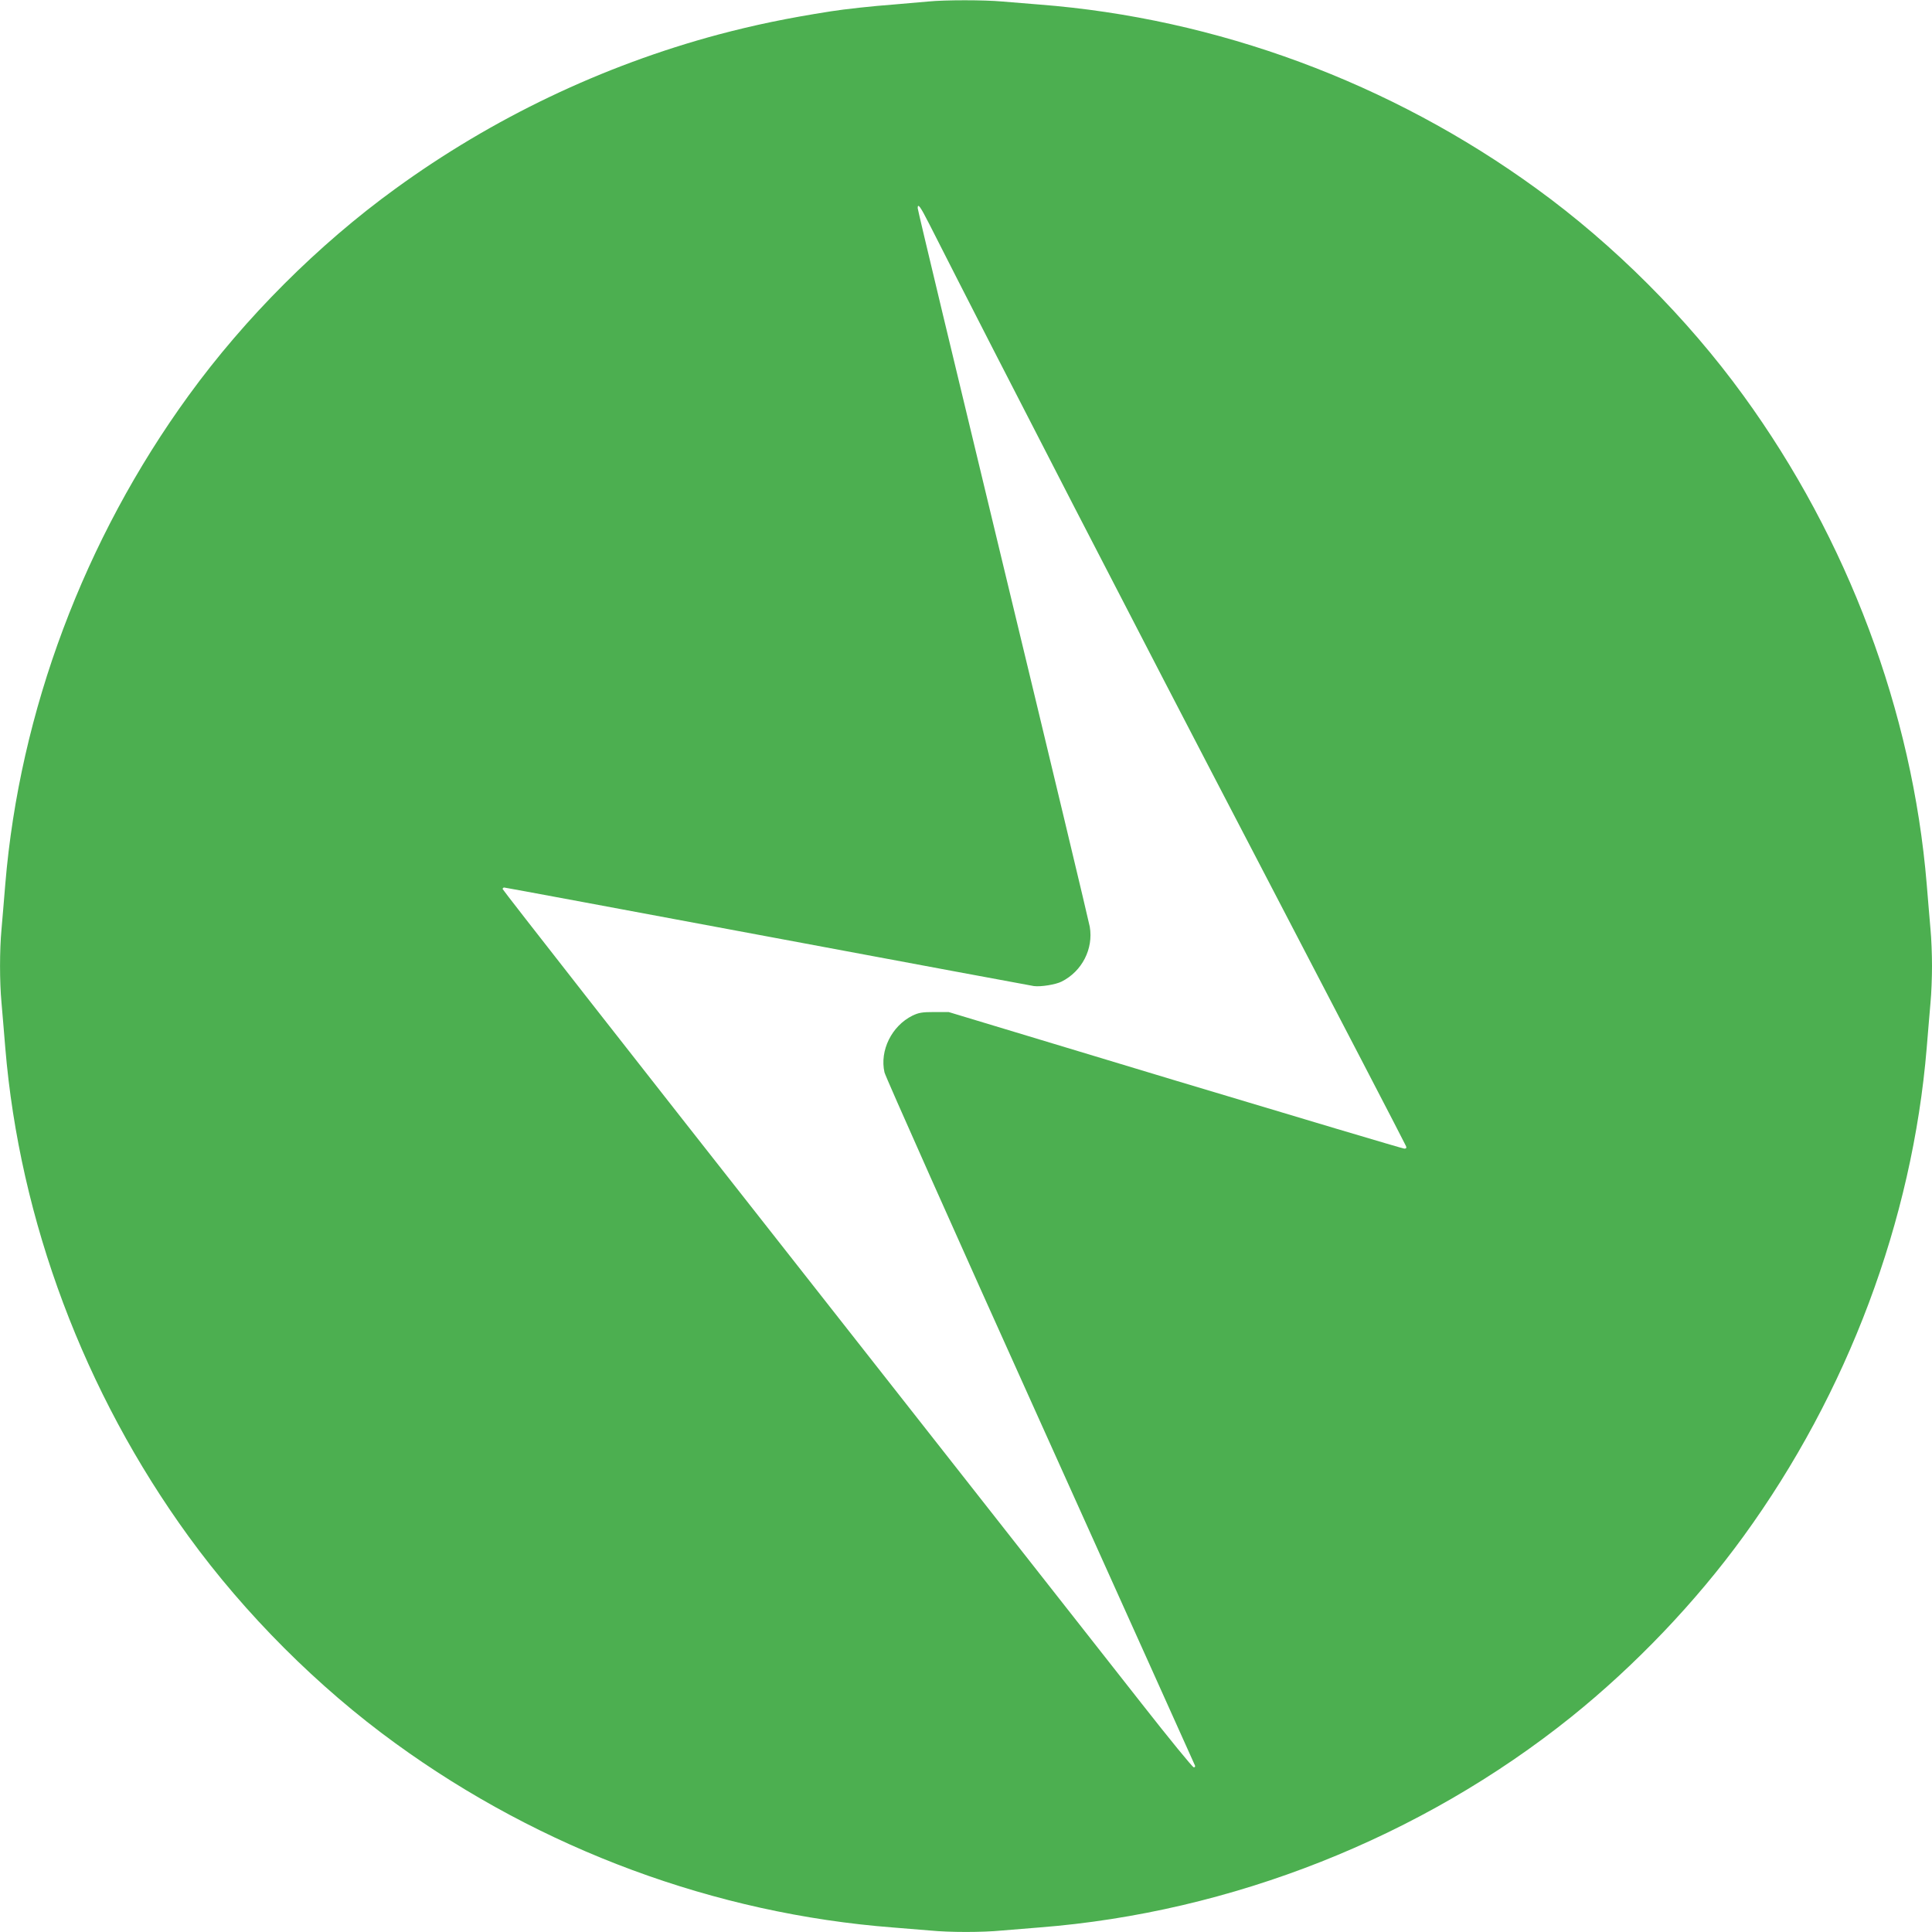
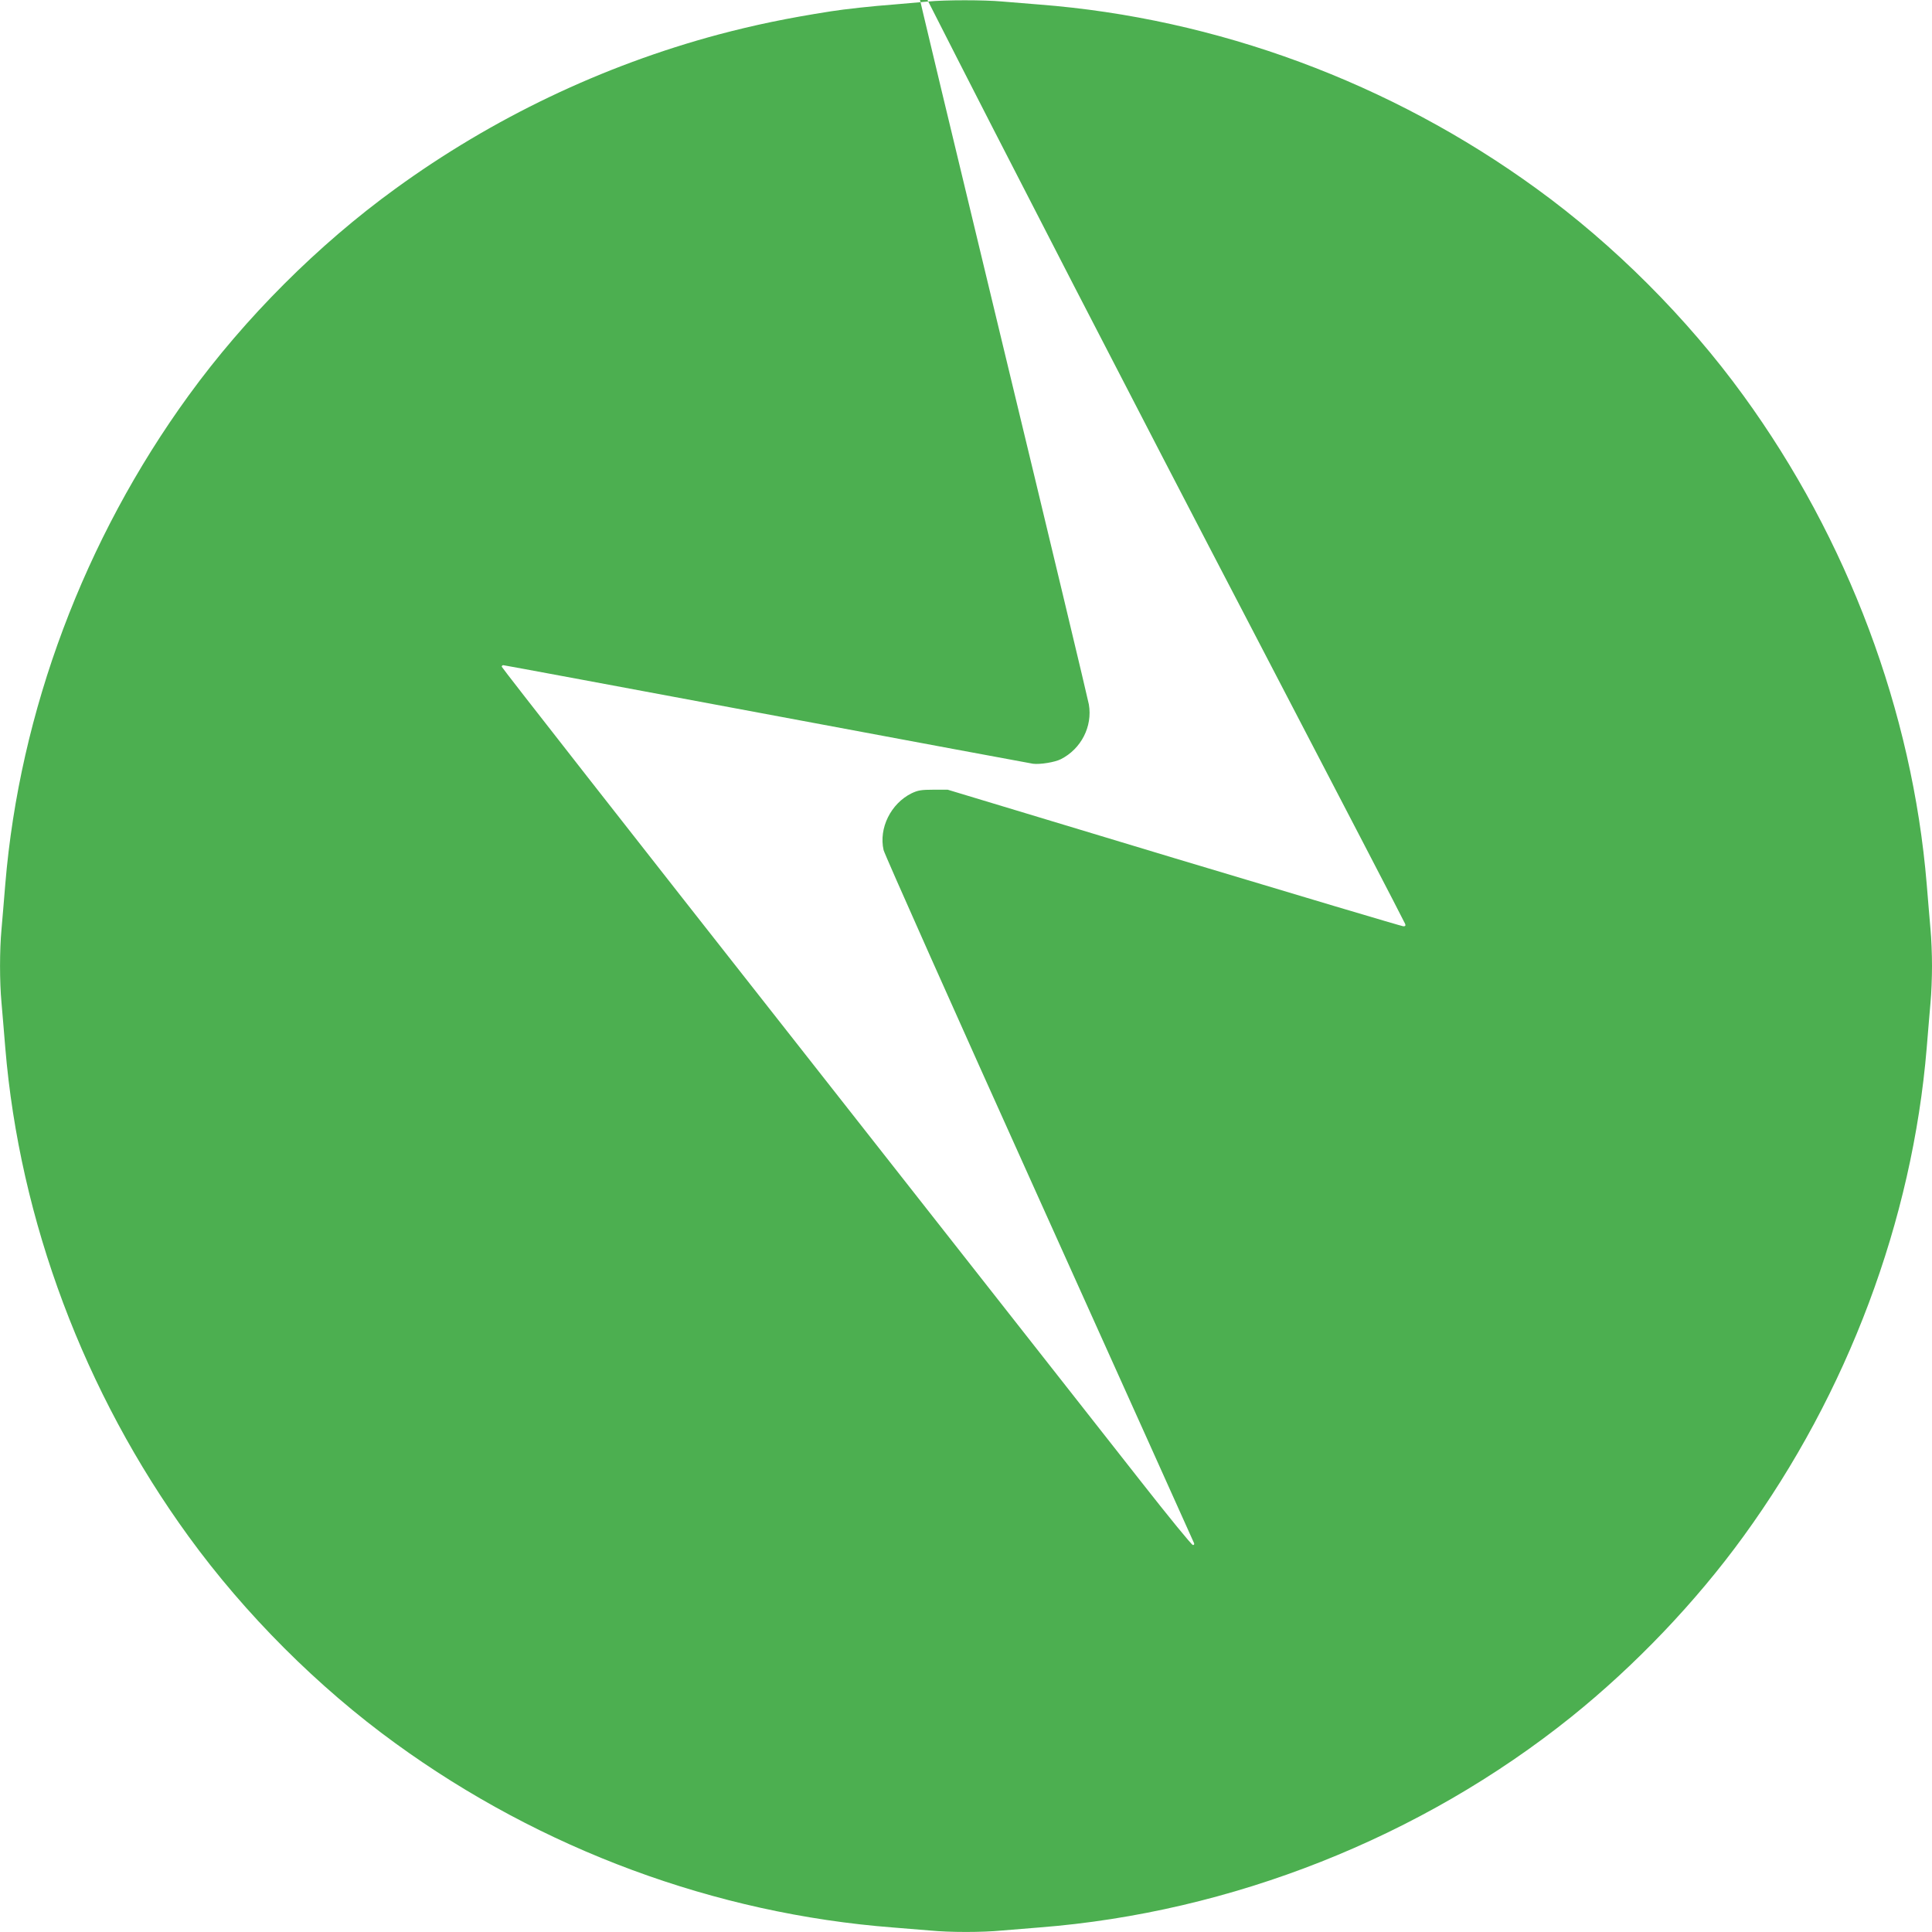
<svg xmlns="http://www.w3.org/2000/svg" version="1.0" width="1280pt" height="1280pt" viewBox="0 0 1280 1280" preserveAspectRatio="xMidYMid meet">
  <g transform="translate(0,1280) scale(0.1,-0.1)" fill="#4caf50" stroke="none">
-     <path d="M6150 12790 c-41 -4 -145 -13 -230 -20 -137 -10 -328 -31 -415 -45 -294 -46 -504 -90 -746 -154 -768 -206 -1495 -553 -2139 -1021 -512 -371 -997 -856 -1370 -1370 -692 -952 -1120 -2094 -1215 -3238 -8 -103 -20 -237 -25 -298 -13 -141 -13 -347 0 -488 5 -61 17 -195 25 -298 95 -1144 523 -2286 1215 -3238 373 -514 858 -999 1370 -1370 967 -703 2119 -1129 3295 -1220 77 -6 187 -15 245 -20 134 -13 346 -13 480 0 58 5 168 14 245 20 1273 99 2529 596 3525 1395 423 340 825 761 1140 1195 692 952 1120 2094 1215 3238 8 103 20 237 25 298 6 60 10 170 10 244 0 74 -4 184 -10 244 -5 61 -17 195 -25 298 -95 1144 -523 2286 -1215 3238 -373 514 -858 999 -1370 1370 -967 703 -2119 1129 -3295 1220 -77 6 -187 15 -245 20 -120 11 -379 11 -490 0z m6 -1473 c476 -939 1364 -2661 2160 -4187 546 -1048 996 -1913 999 -1923 5 -12 2 -17 -11 -17 -10 0 -694 204 -1519 452 l-1500 453 -95 0 c-81 0 -103 -4 -145 -24 -137 -68 -218 -231 -185 -376 6 -27 470 -1069 1032 -2315 561 -1246 1023 -2271 1025 -2277 3 -7 -1 -13 -8 -12 -8 0 -163 190 -345 422 -182 232 -1209 1539 -2282 2904 -1074 1365 -1952 2487 -1952 2493 0 5 5 10 10 10 6 0 790 -146 1743 -324 952 -178 1748 -326 1767 -329 46 -6 145 10 184 30 135 68 211 217 186 363 -5 30 -263 1109 -574 2397 -311 1289 -566 2352 -566 2364 0 35 17 12 76 -104z" />
+     <path d="M6150 12790 c-41 -4 -145 -13 -230 -20 -137 -10 -328 -31 -415 -45 -294 -46 -504 -90 -746 -154 -768 -206 -1495 -553 -2139 -1021 -512 -371 -997 -856 -1370 -1370 -692 -952 -1120 -2094 -1215 -3238 -8 -103 -20 -237 -25 -298 -13 -141 -13 -347 0 -488 5 -61 17 -195 25 -298 95 -1144 523 -2286 1215 -3238 373 -514 858 -999 1370 -1370 967 -703 2119 -1129 3295 -1220 77 -6 187 -15 245 -20 134 -13 346 -13 480 0 58 5 168 14 245 20 1273 99 2529 596 3525 1395 423 340 825 761 1140 1195 692 952 1120 2094 1215 3238 8 103 20 237 25 298 6 60 10 170 10 244 0 74 -4 184 -10 244 -5 61 -17 195 -25 298 -95 1144 -523 2286 -1215 3238 -373 514 -858 999 -1370 1370 -967 703 -2119 1129 -3295 1220 -77 6 -187 15 -245 20 -120 11 -379 11 -490 0z c476 -939 1364 -2661 2160 -4187 546 -1048 996 -1913 999 -1923 5 -12 2 -17 -11 -17 -10 0 -694 204 -1519 452 l-1500 453 -95 0 c-81 0 -103 -4 -145 -24 -137 -68 -218 -231 -185 -376 6 -27 470 -1069 1032 -2315 561 -1246 1023 -2271 1025 -2277 3 -7 -1 -13 -8 -12 -8 0 -163 190 -345 422 -182 232 -1209 1539 -2282 2904 -1074 1365 -1952 2487 -1952 2493 0 5 5 10 10 10 6 0 790 -146 1743 -324 952 -178 1748 -326 1767 -329 46 -6 145 10 184 30 135 68 211 217 186 363 -5 30 -263 1109 -574 2397 -311 1289 -566 2352 -566 2364 0 35 17 12 76 -104z" />
  </g>
</svg>